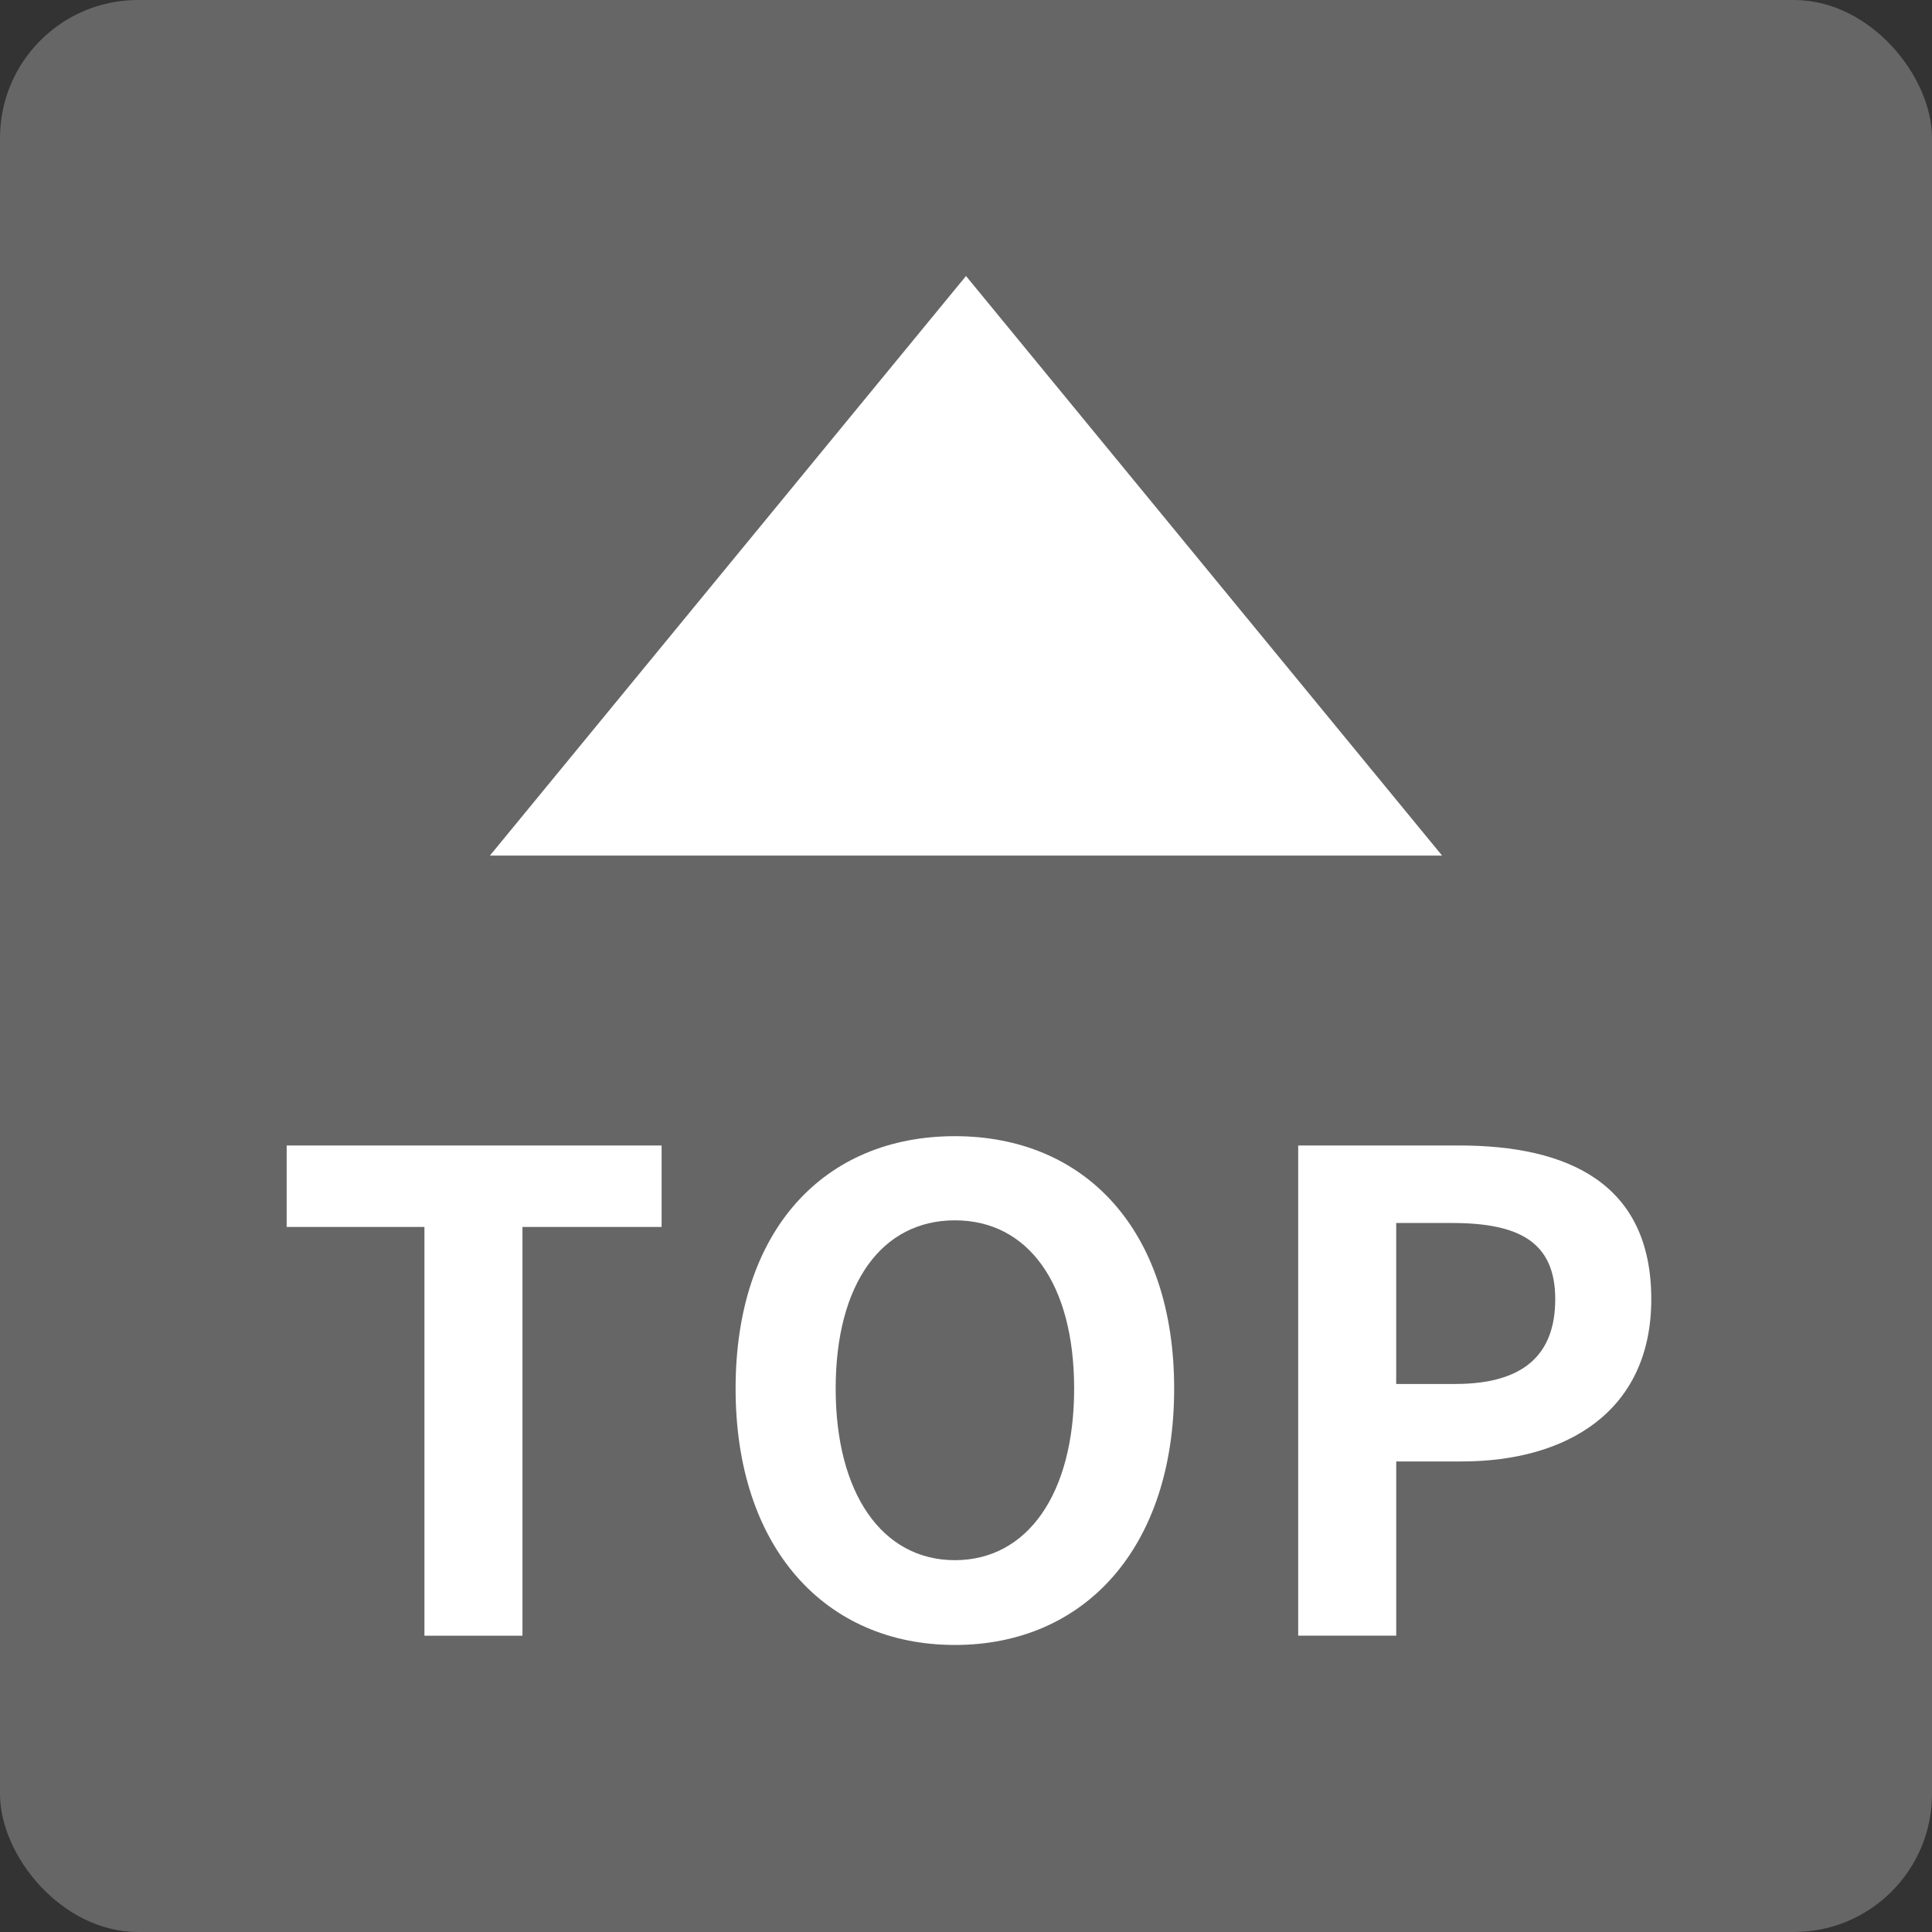
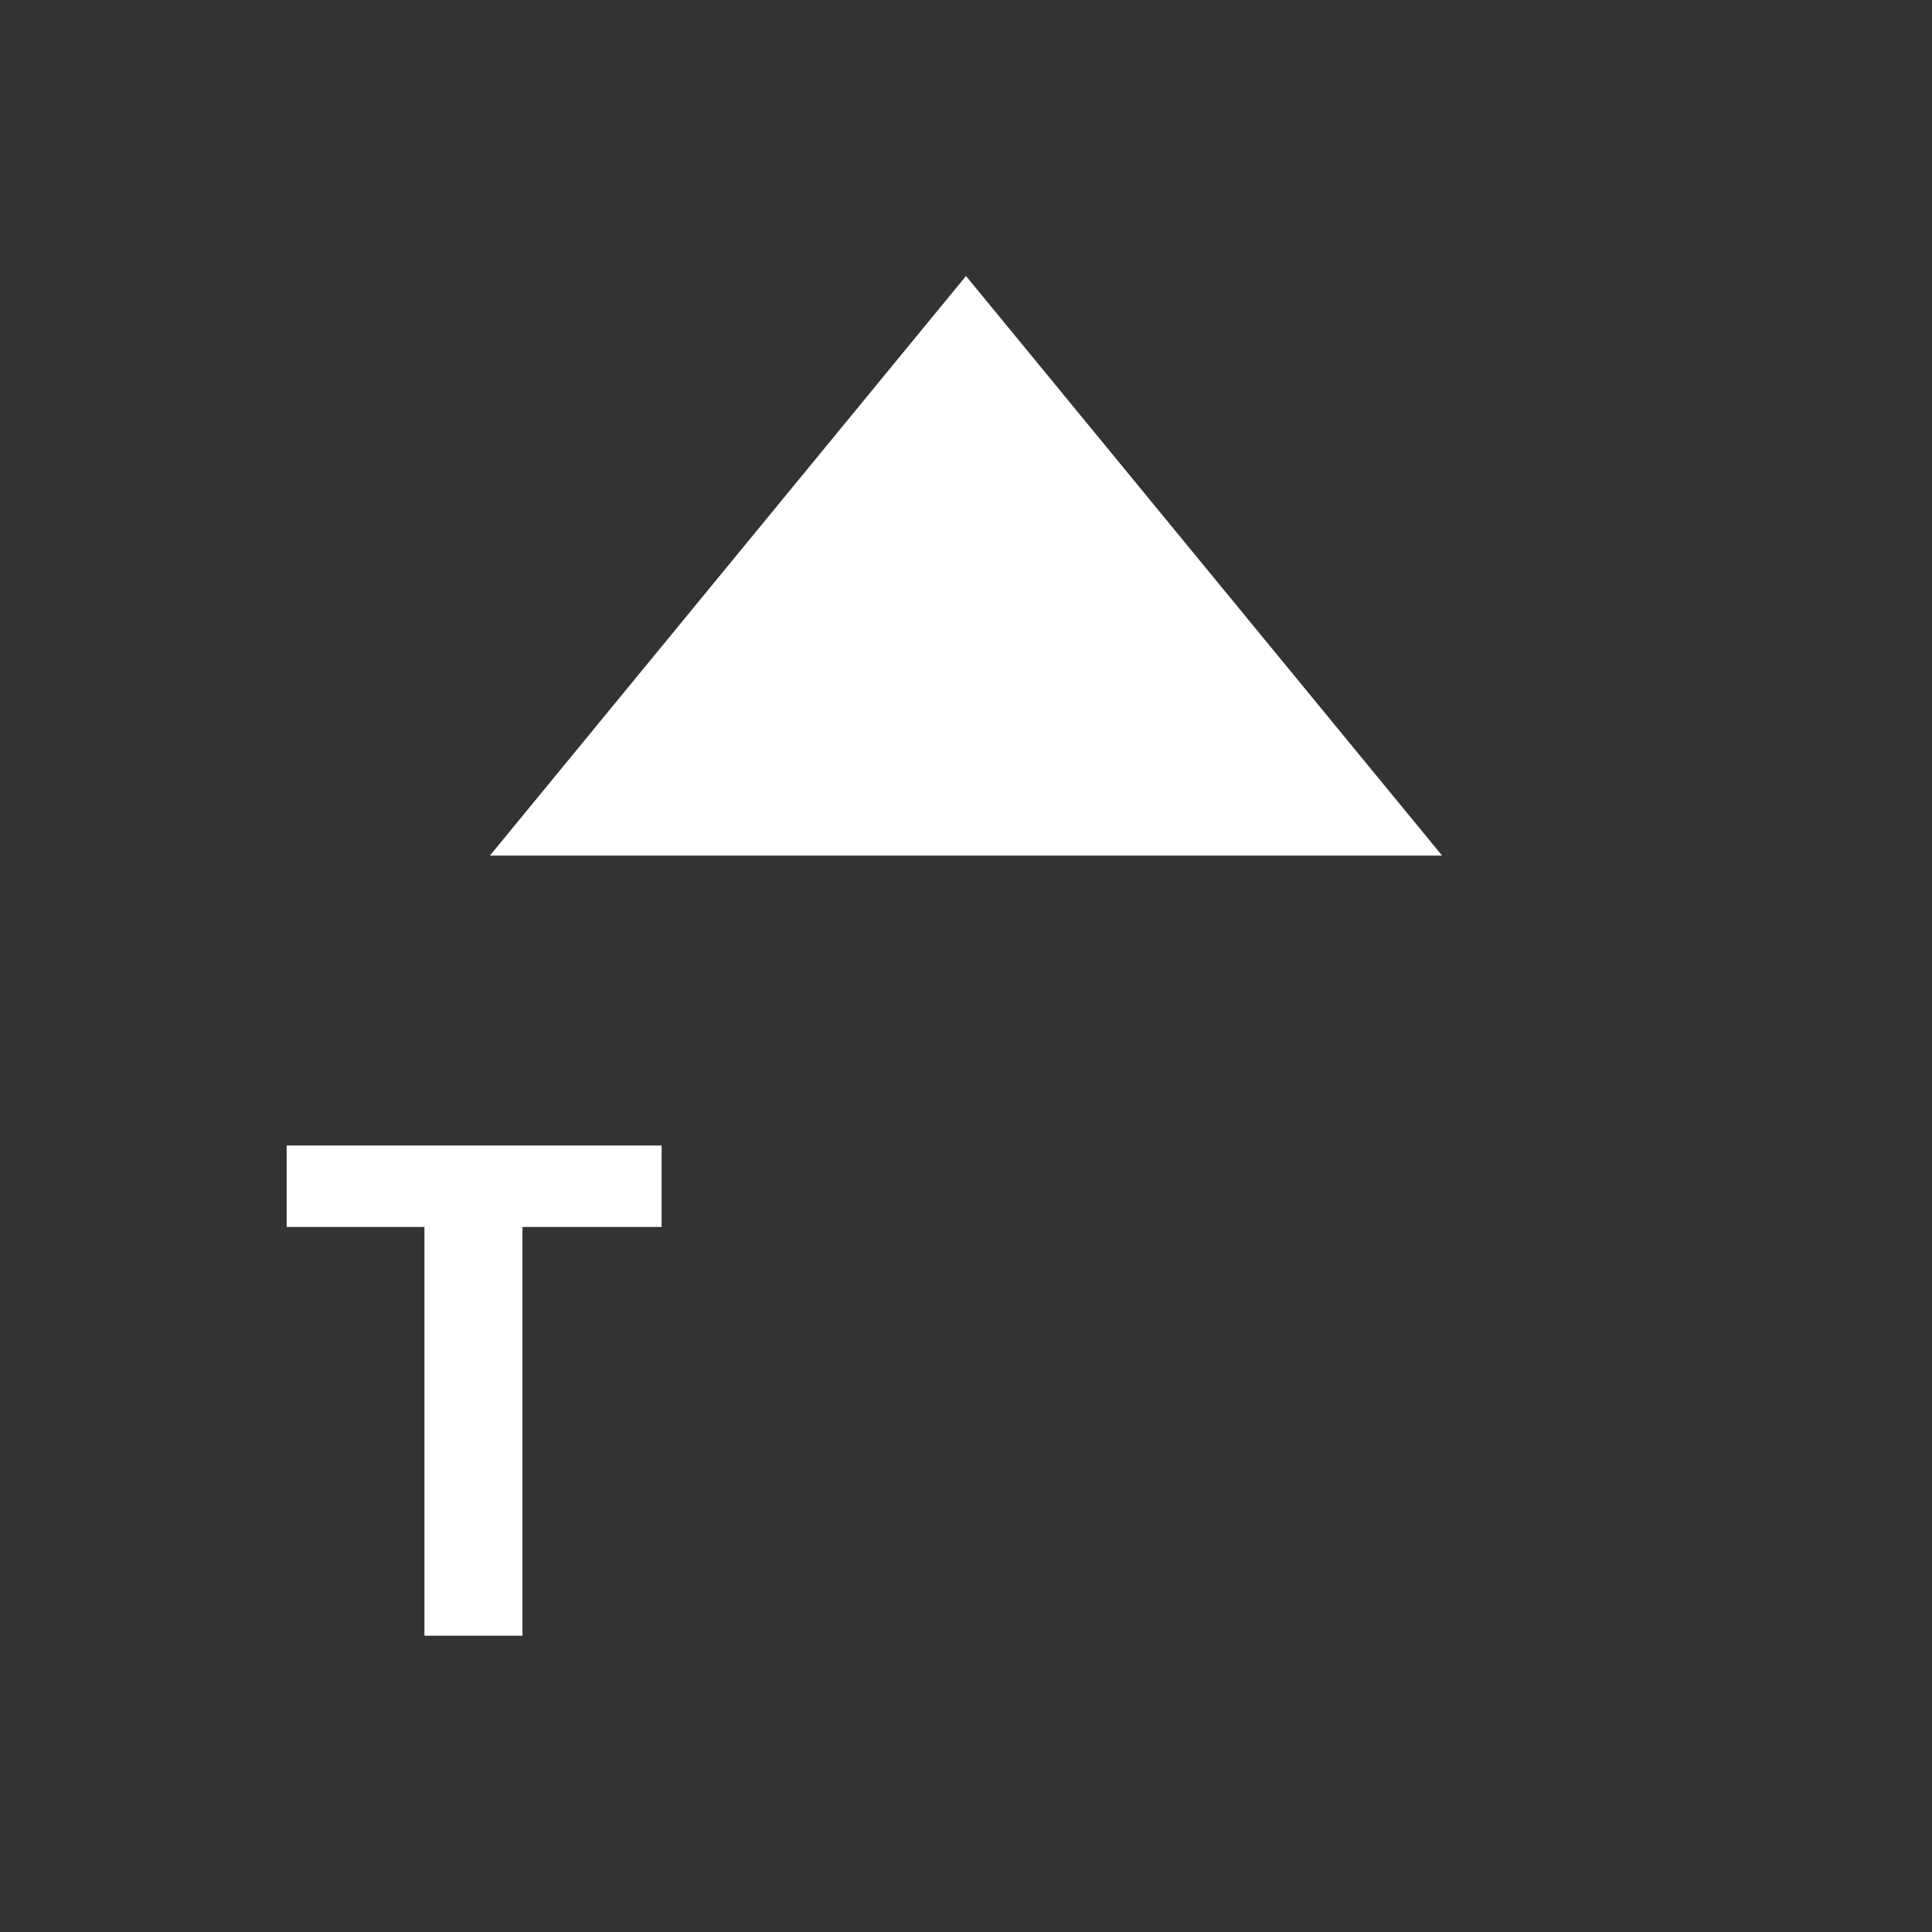
<svg xmlns="http://www.w3.org/2000/svg" viewBox="0 0 70 70">
  <rect x="0" y="0" width="70" height="70" fill="#333333" stroke="none" />
  <g id="to_top">
-     <rect width="70" height="70" rx="5" fill="#666" />
    <path d="M15.378,44.454H10.386V41.503h13.585v2.951h-5.041V59.264H15.378Z" fill="#fff" />
-     <path d="M26.652,50.312c0-5.785,3.241-9.146,7.945-9.146,4.705,0,7.945,3.385,7.945,9.146,0,5.76-3.24,9.288-7.945,9.288C29.894,59.6,26.652,56.071,26.652,50.312Zm12.266,0c0-3.816-1.68-6.097-4.32-6.097s-4.32,2.28-4.32,6.097c0,3.792,1.68,6.216,4.32,6.216S38.918,54.104,38.918,50.312Z" fill="#fff" />
-     <path d="M47.036,41.503h5.833c3.936,0,6.96,1.367,6.96,5.568,0,4.056-3.048,5.88-6.864,5.88h-2.377v6.312H47.036Zm5.688,8.641c2.448,0,3.625-1.032,3.625-3.072,0-2.064-1.297-2.761-3.745-2.761h-2.017v5.833Z" fill="#fff" />
    <polygon points="17.75 31 35 10 52.25 31 17.75 31" fill="#fff" />
  </g>
</svg>